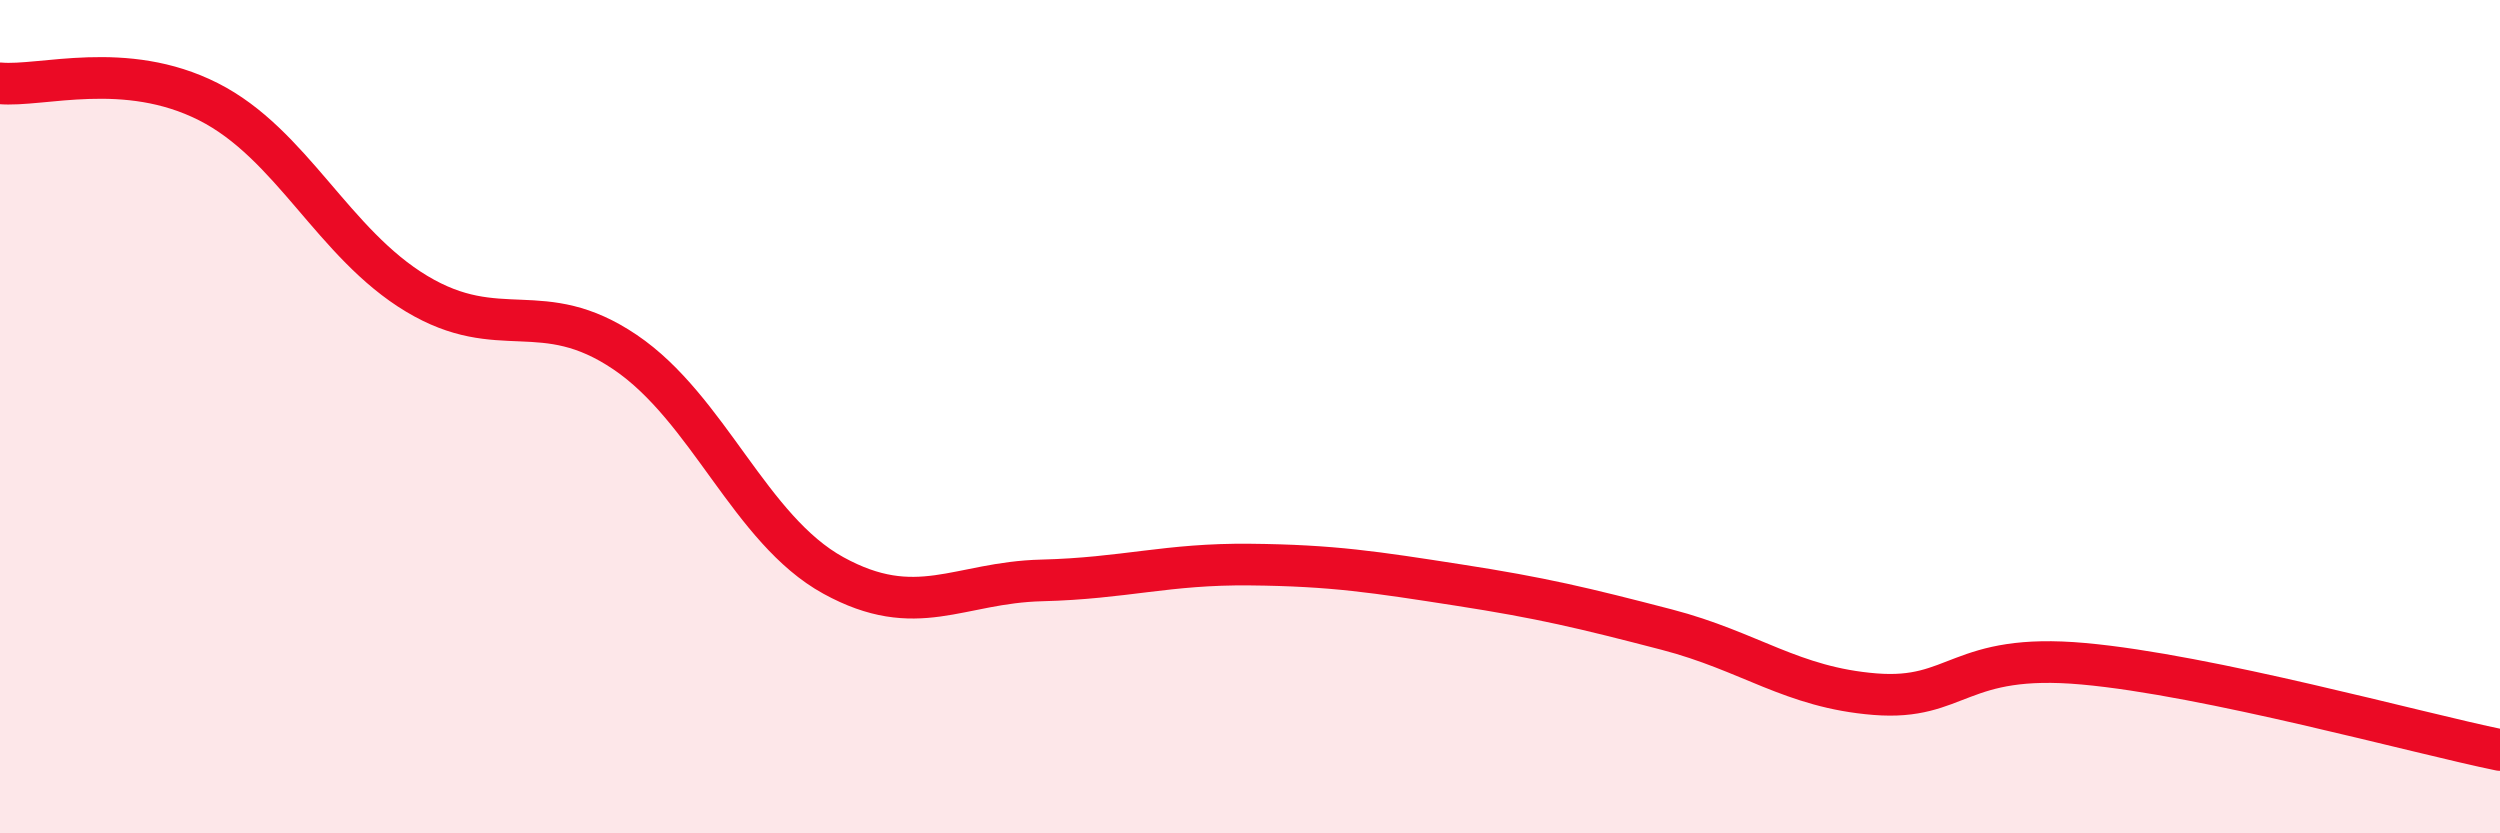
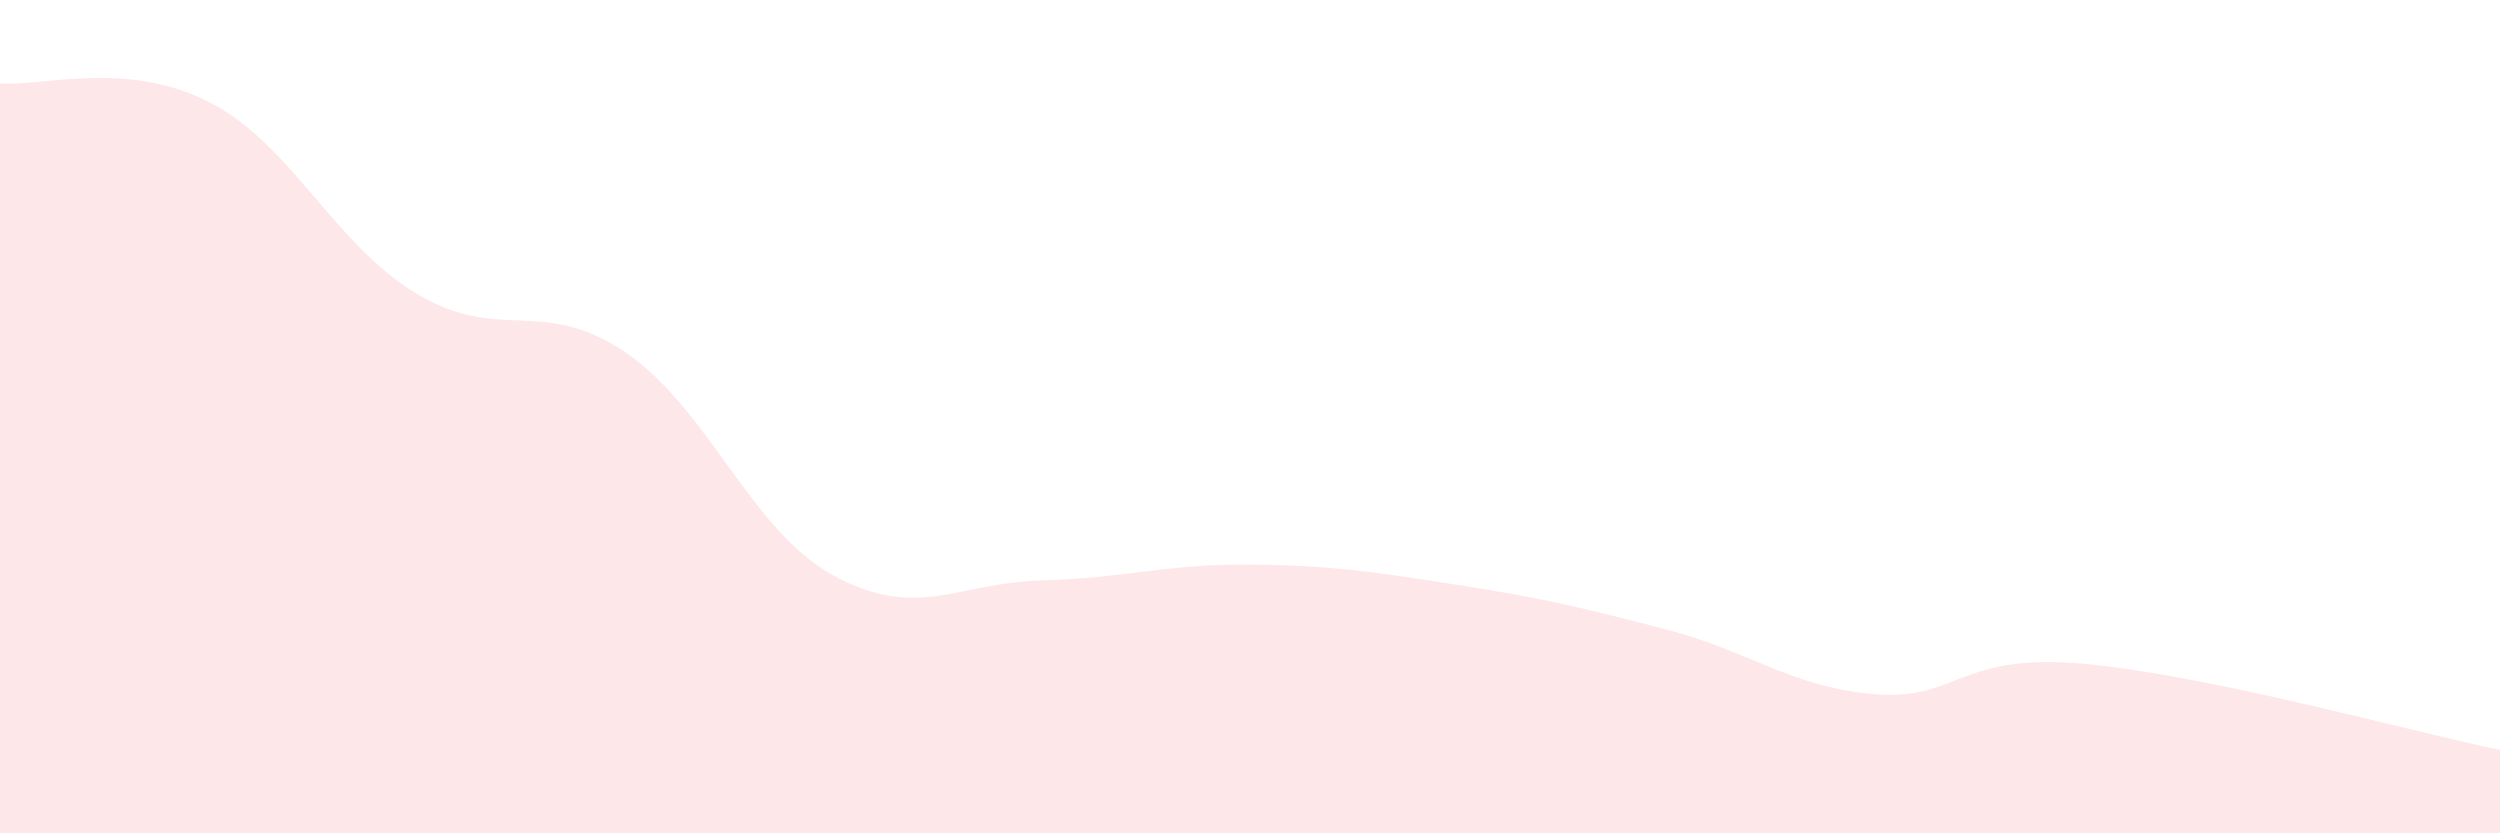
<svg xmlns="http://www.w3.org/2000/svg" width="60" height="20" viewBox="0 0 60 20">
  <path d="M 0,2 C 1,2.09 3,1.43 5,2.44 C 7,3.45 8,5.85 10,7.05 C 12,8.25 13,7.1 15,8.45 C 17,9.8 18,12.71 20,13.81 C 22,14.91 23,13.98 25,13.93 C 27,13.88 28,13.53 30,13.55 C 32,13.57 33,13.73 35,14.04 C 37,14.35 38,14.59 40,15.11 C 42,15.63 43,16.5 45,16.66 C 47,16.82 47,15.66 50,15.93 C 53,16.2 58,17.59 60,18L60 20L0 20Z" fill="#EB0A25" opacity="0.1" stroke-linecap="round" stroke-linejoin="round" />
-   <path d="M 0,2 C 1,2.09 3,1.43 5,2.44 C 7,3.45 8,5.85 10,7.05 C 12,8.25 13,7.1 15,8.45 C 17,9.8 18,12.71 20,13.81 C 22,14.91 23,13.98 25,13.93 C 27,13.88 28,13.53 30,13.55 C 32,13.57 33,13.73 35,14.04 C 37,14.35 38,14.59 40,15.11 C 42,15.63 43,16.5 45,16.66 C 47,16.82 47,15.66 50,15.93 C 53,16.2 58,17.59 60,18" stroke="#EB0A25" stroke-width="1" fill="none" stroke-linecap="round" stroke-linejoin="round" />
</svg>